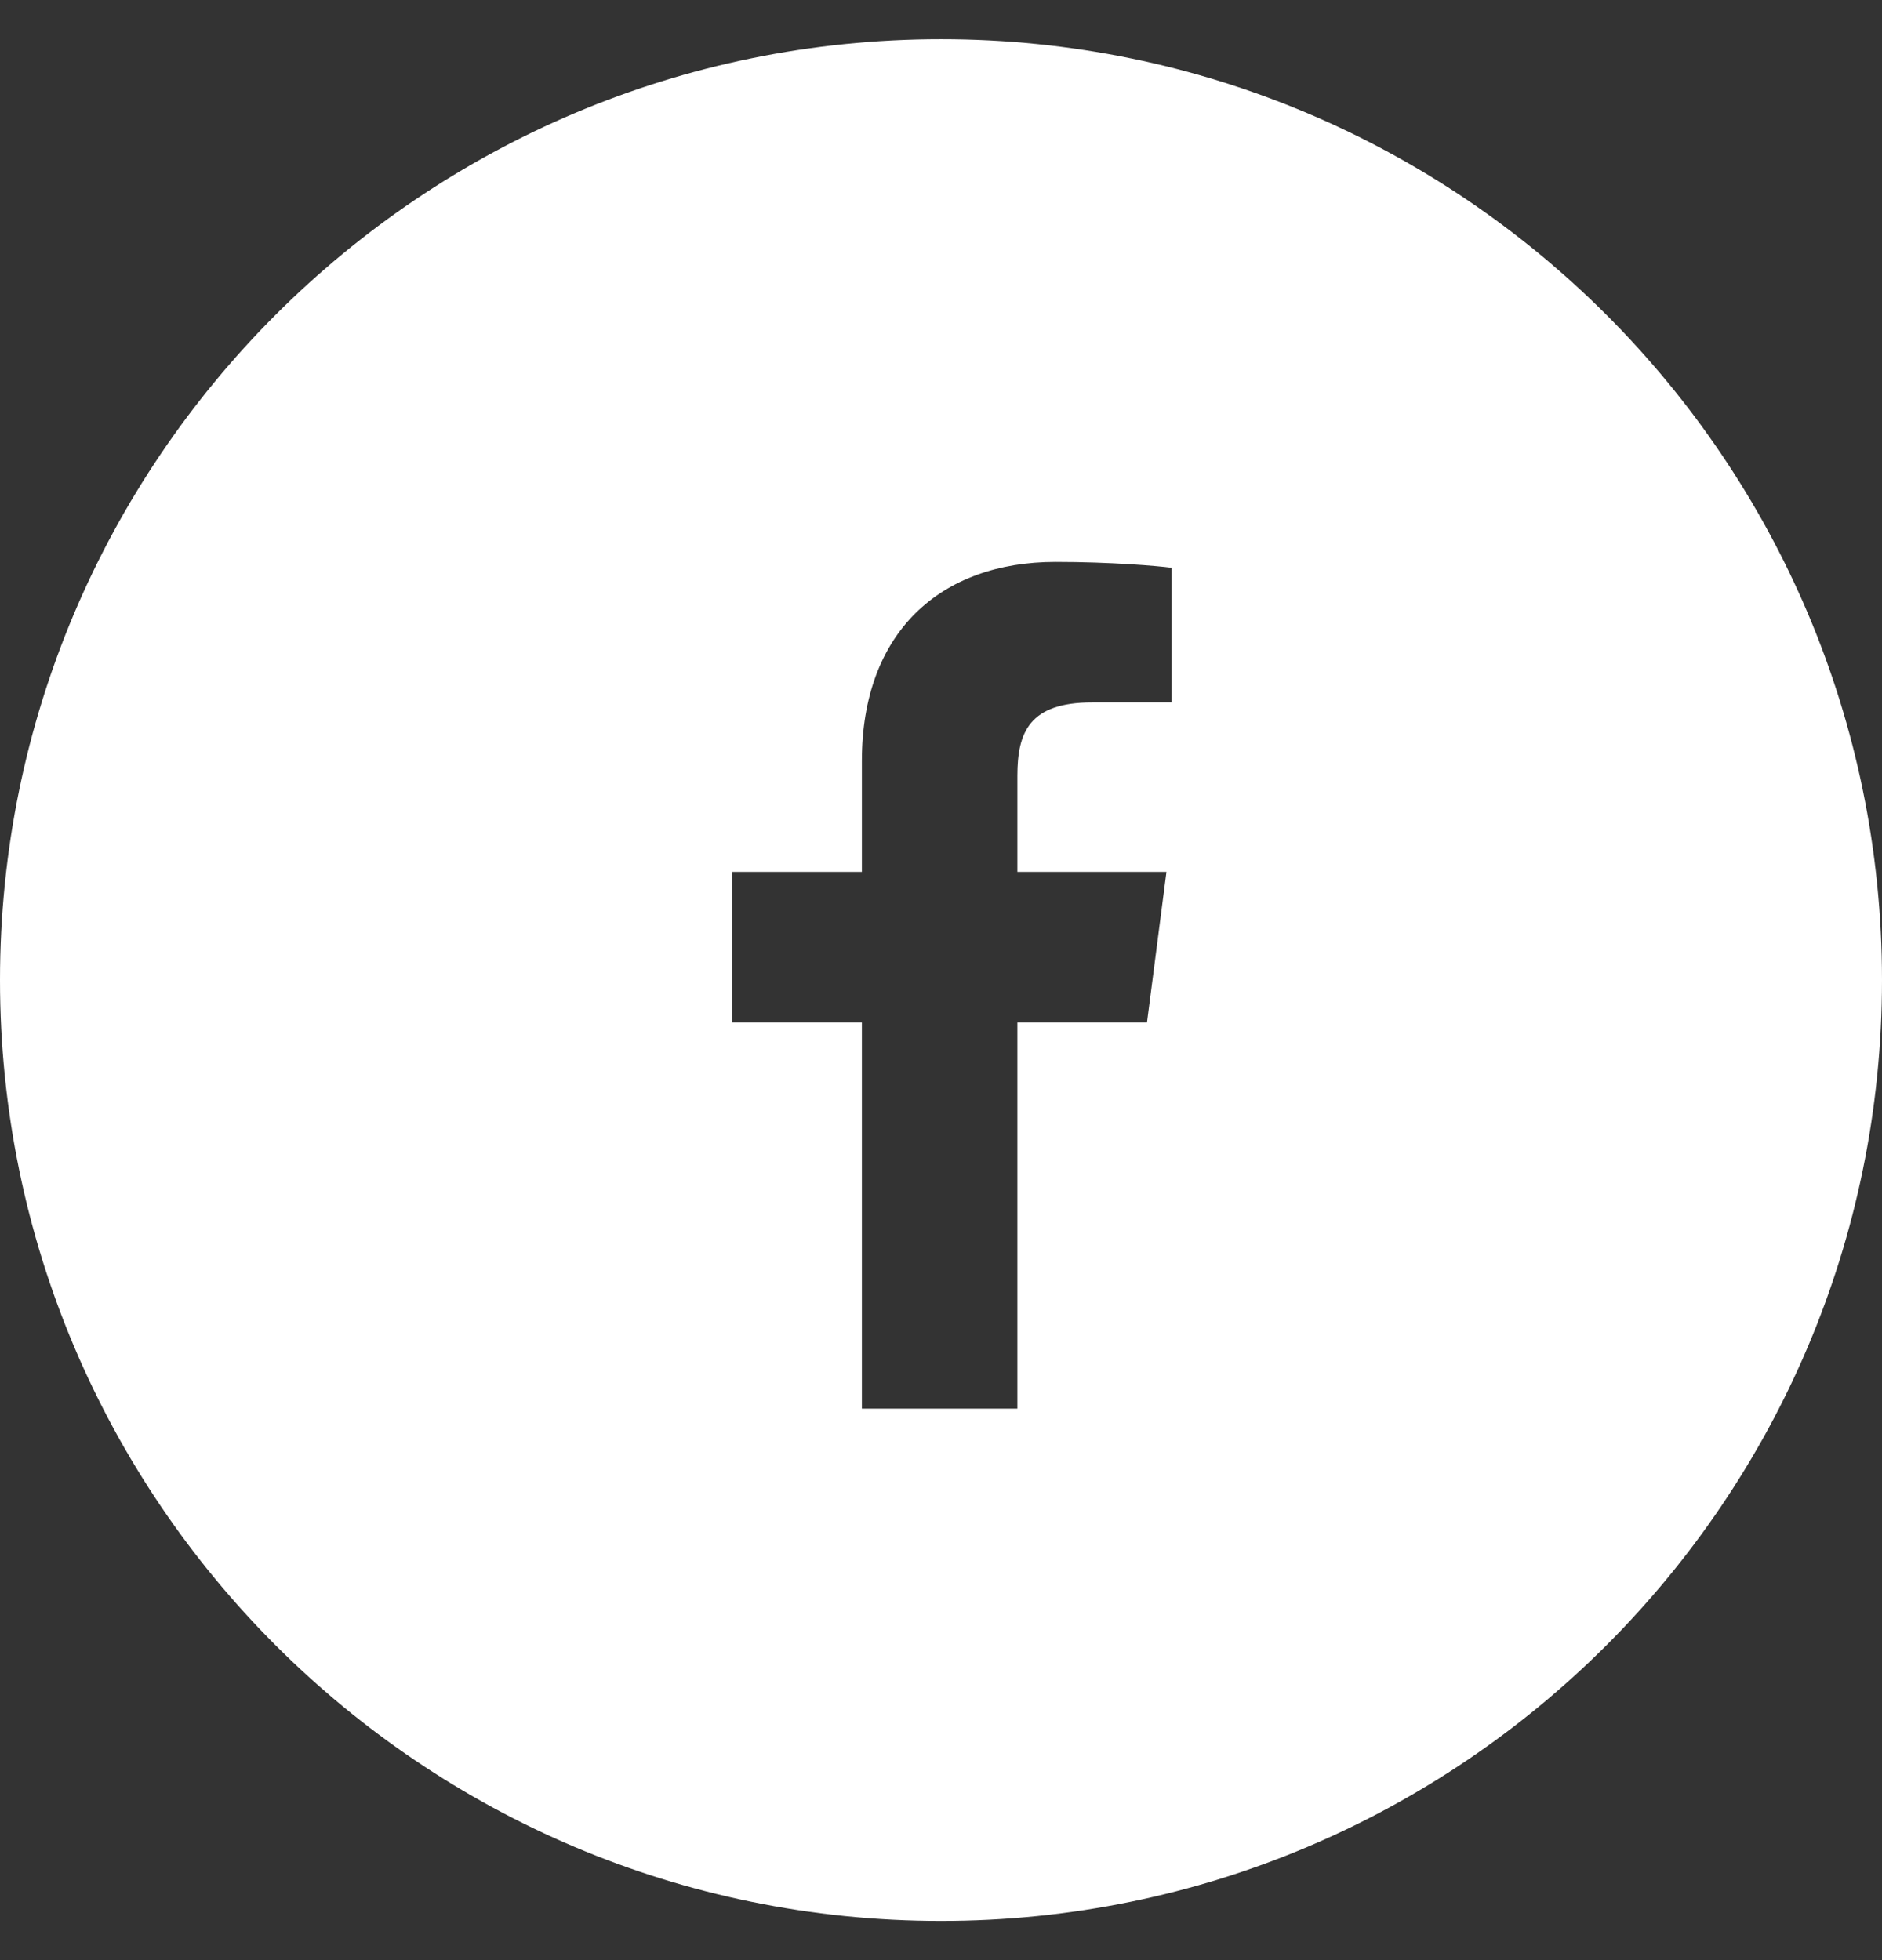
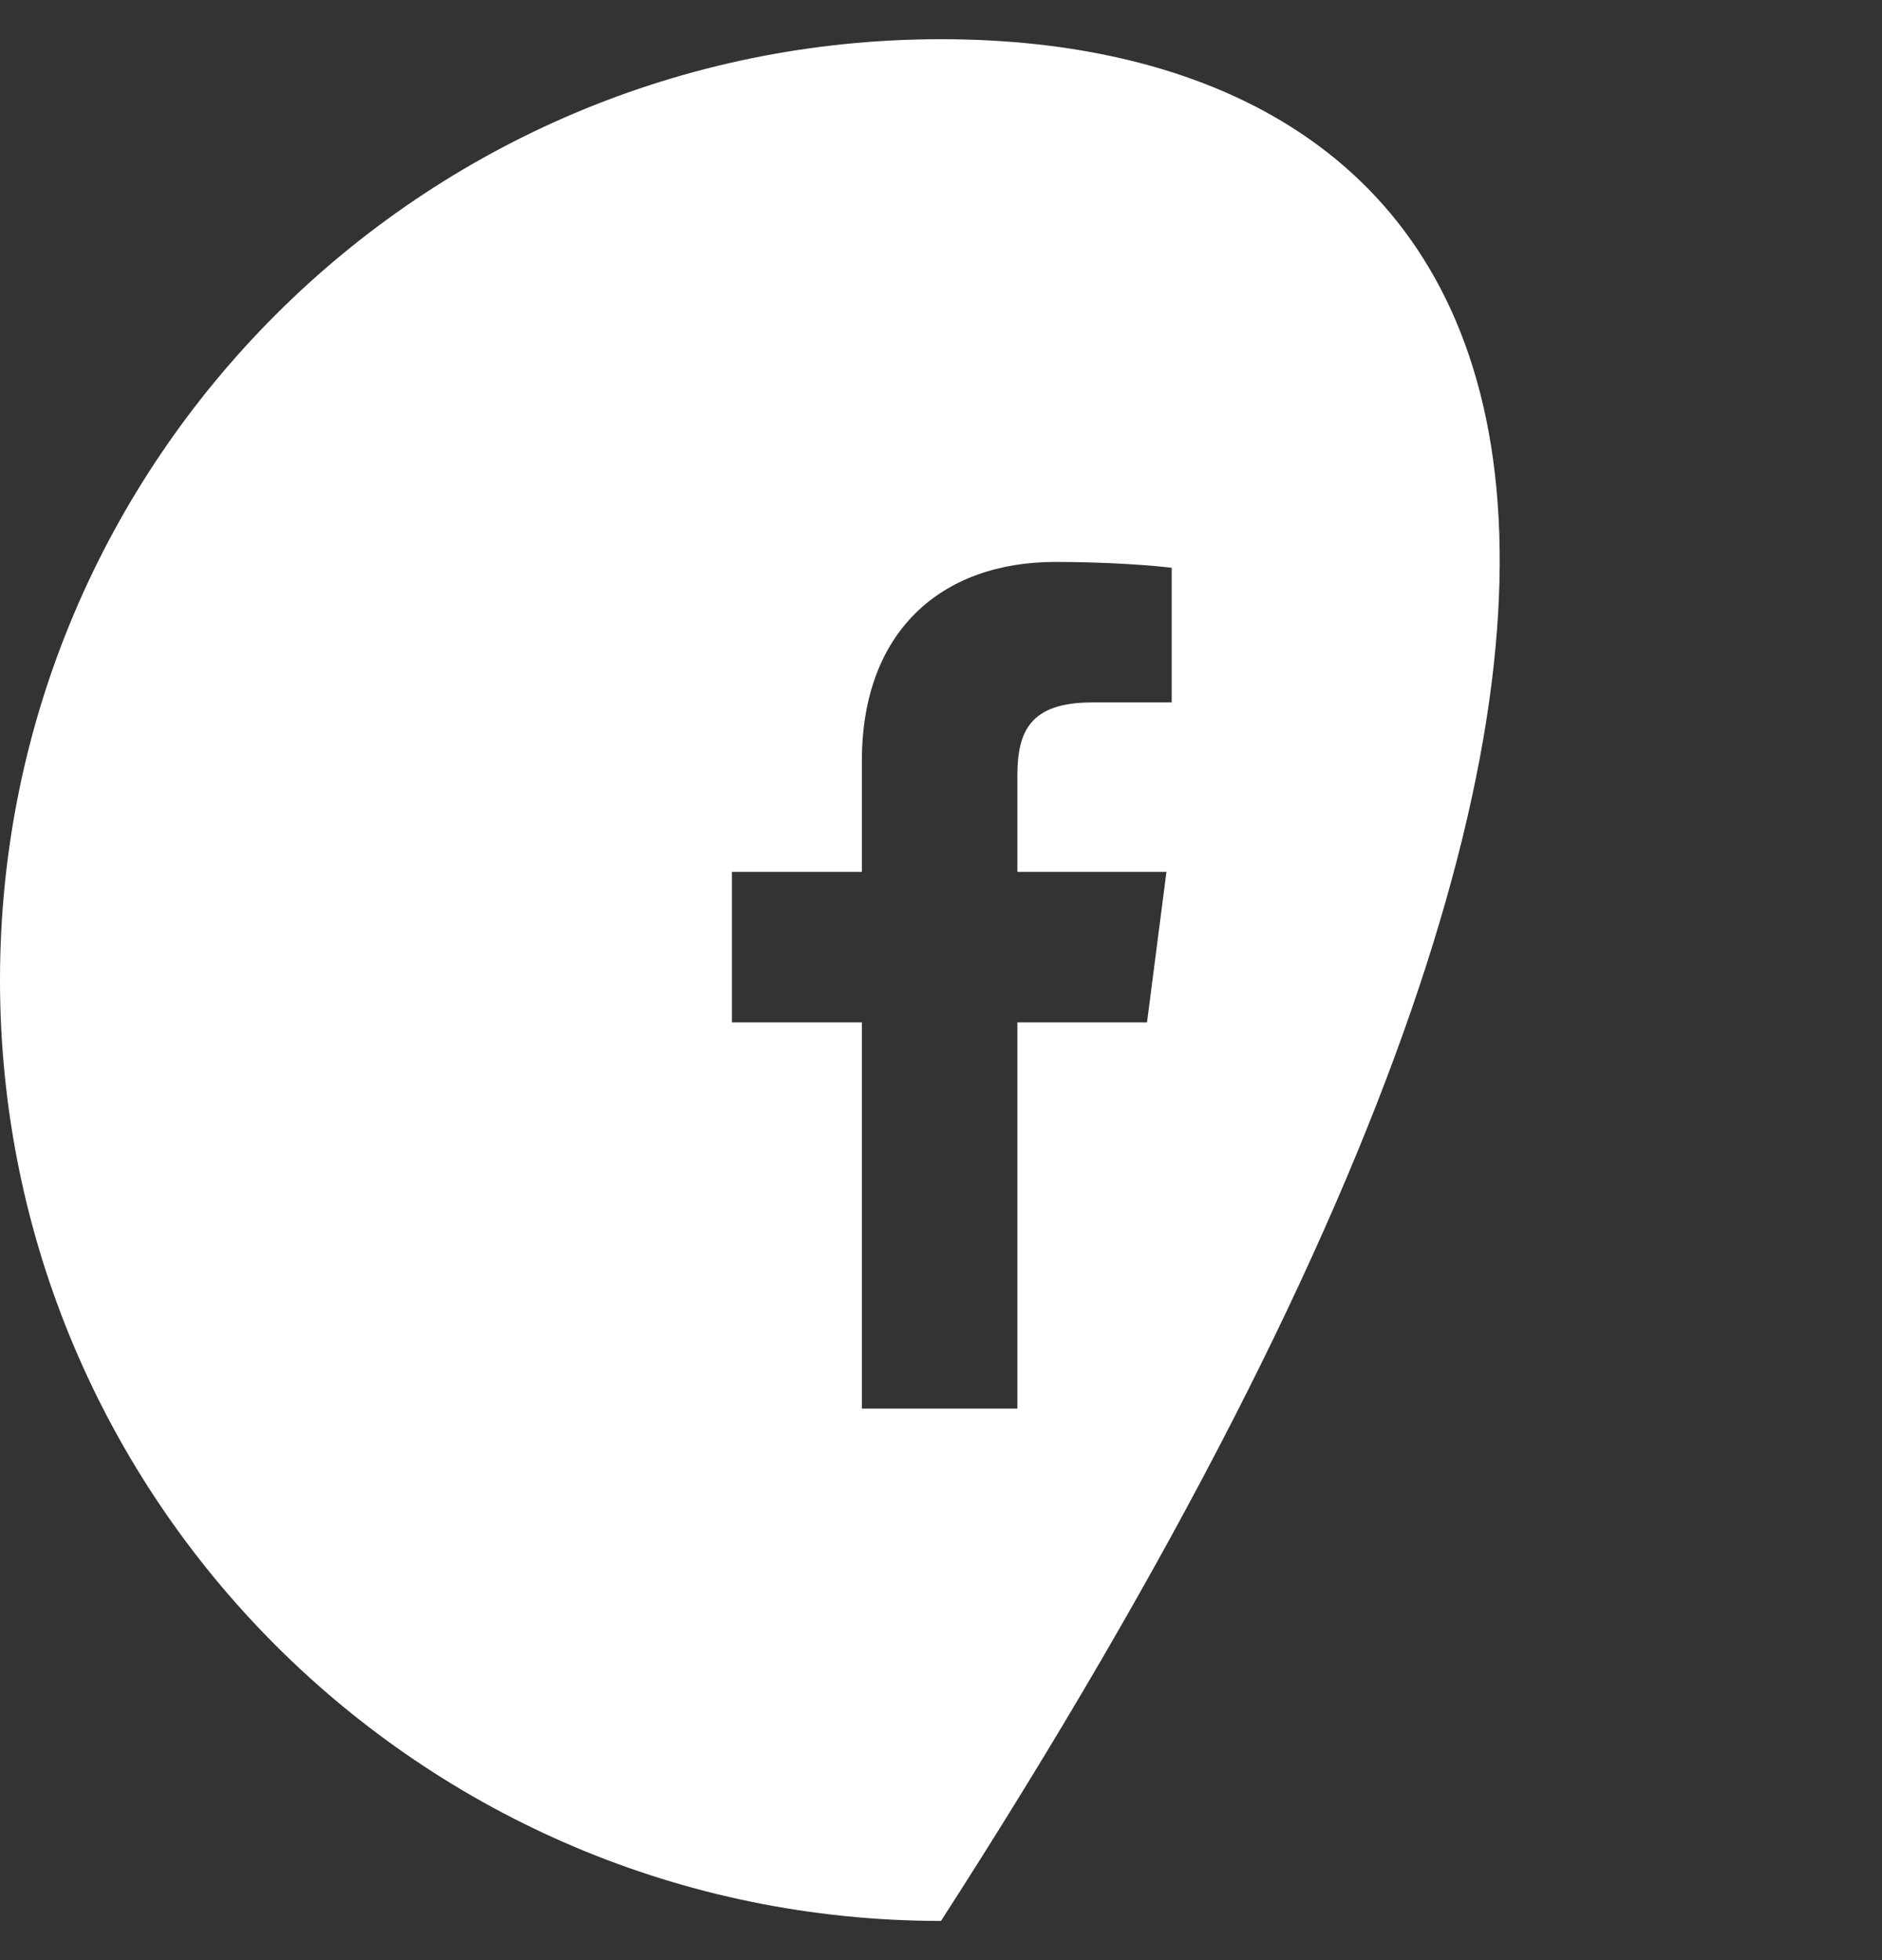
<svg xmlns="http://www.w3.org/2000/svg" width="24" height="25" viewBox="0 0 24 25" fill="none">
  <rect x="0" y="0" width="24" height="25" fill="#333333" stroke="none" />
-   <path fill-rule="evenodd" clip-rule="evenodd" d="M12 0.5C5.373 0.5 0 5.873 0 12.5C0 19.127 5.373 24.5 12 24.5C18.627 24.5 24 19.127 24 12.5C24 5.873 18.627 0.5 12 0.5ZM13.926 8.959H14.942V7.242C14.766 7.218 14.163 7.167 13.461 7.167C11.995 7.167 10.991 8.061 10.991 9.704V11.12H9.334V13.04H10.991V17.966H12.974V13.04H14.627L14.875 11.12H12.974V9.894C12.974 9.338 13.128 8.959 13.926 8.959Z" fill="white" />
+   <path fill-rule="evenodd" clip-rule="evenodd" d="M12 0.5C5.373 0.5 0 5.873 0 12.5C0 19.127 5.373 24.5 12 24.5C24 5.873 18.627 0.5 12 0.5ZM13.926 8.959H14.942V7.242C14.766 7.218 14.163 7.167 13.461 7.167C11.995 7.167 10.991 8.061 10.991 9.704V11.12H9.334V13.04H10.991V17.966H12.974V13.04H14.627L14.875 11.12H12.974V9.894C12.974 9.338 13.128 8.959 13.926 8.959Z" fill="white" />
</svg>